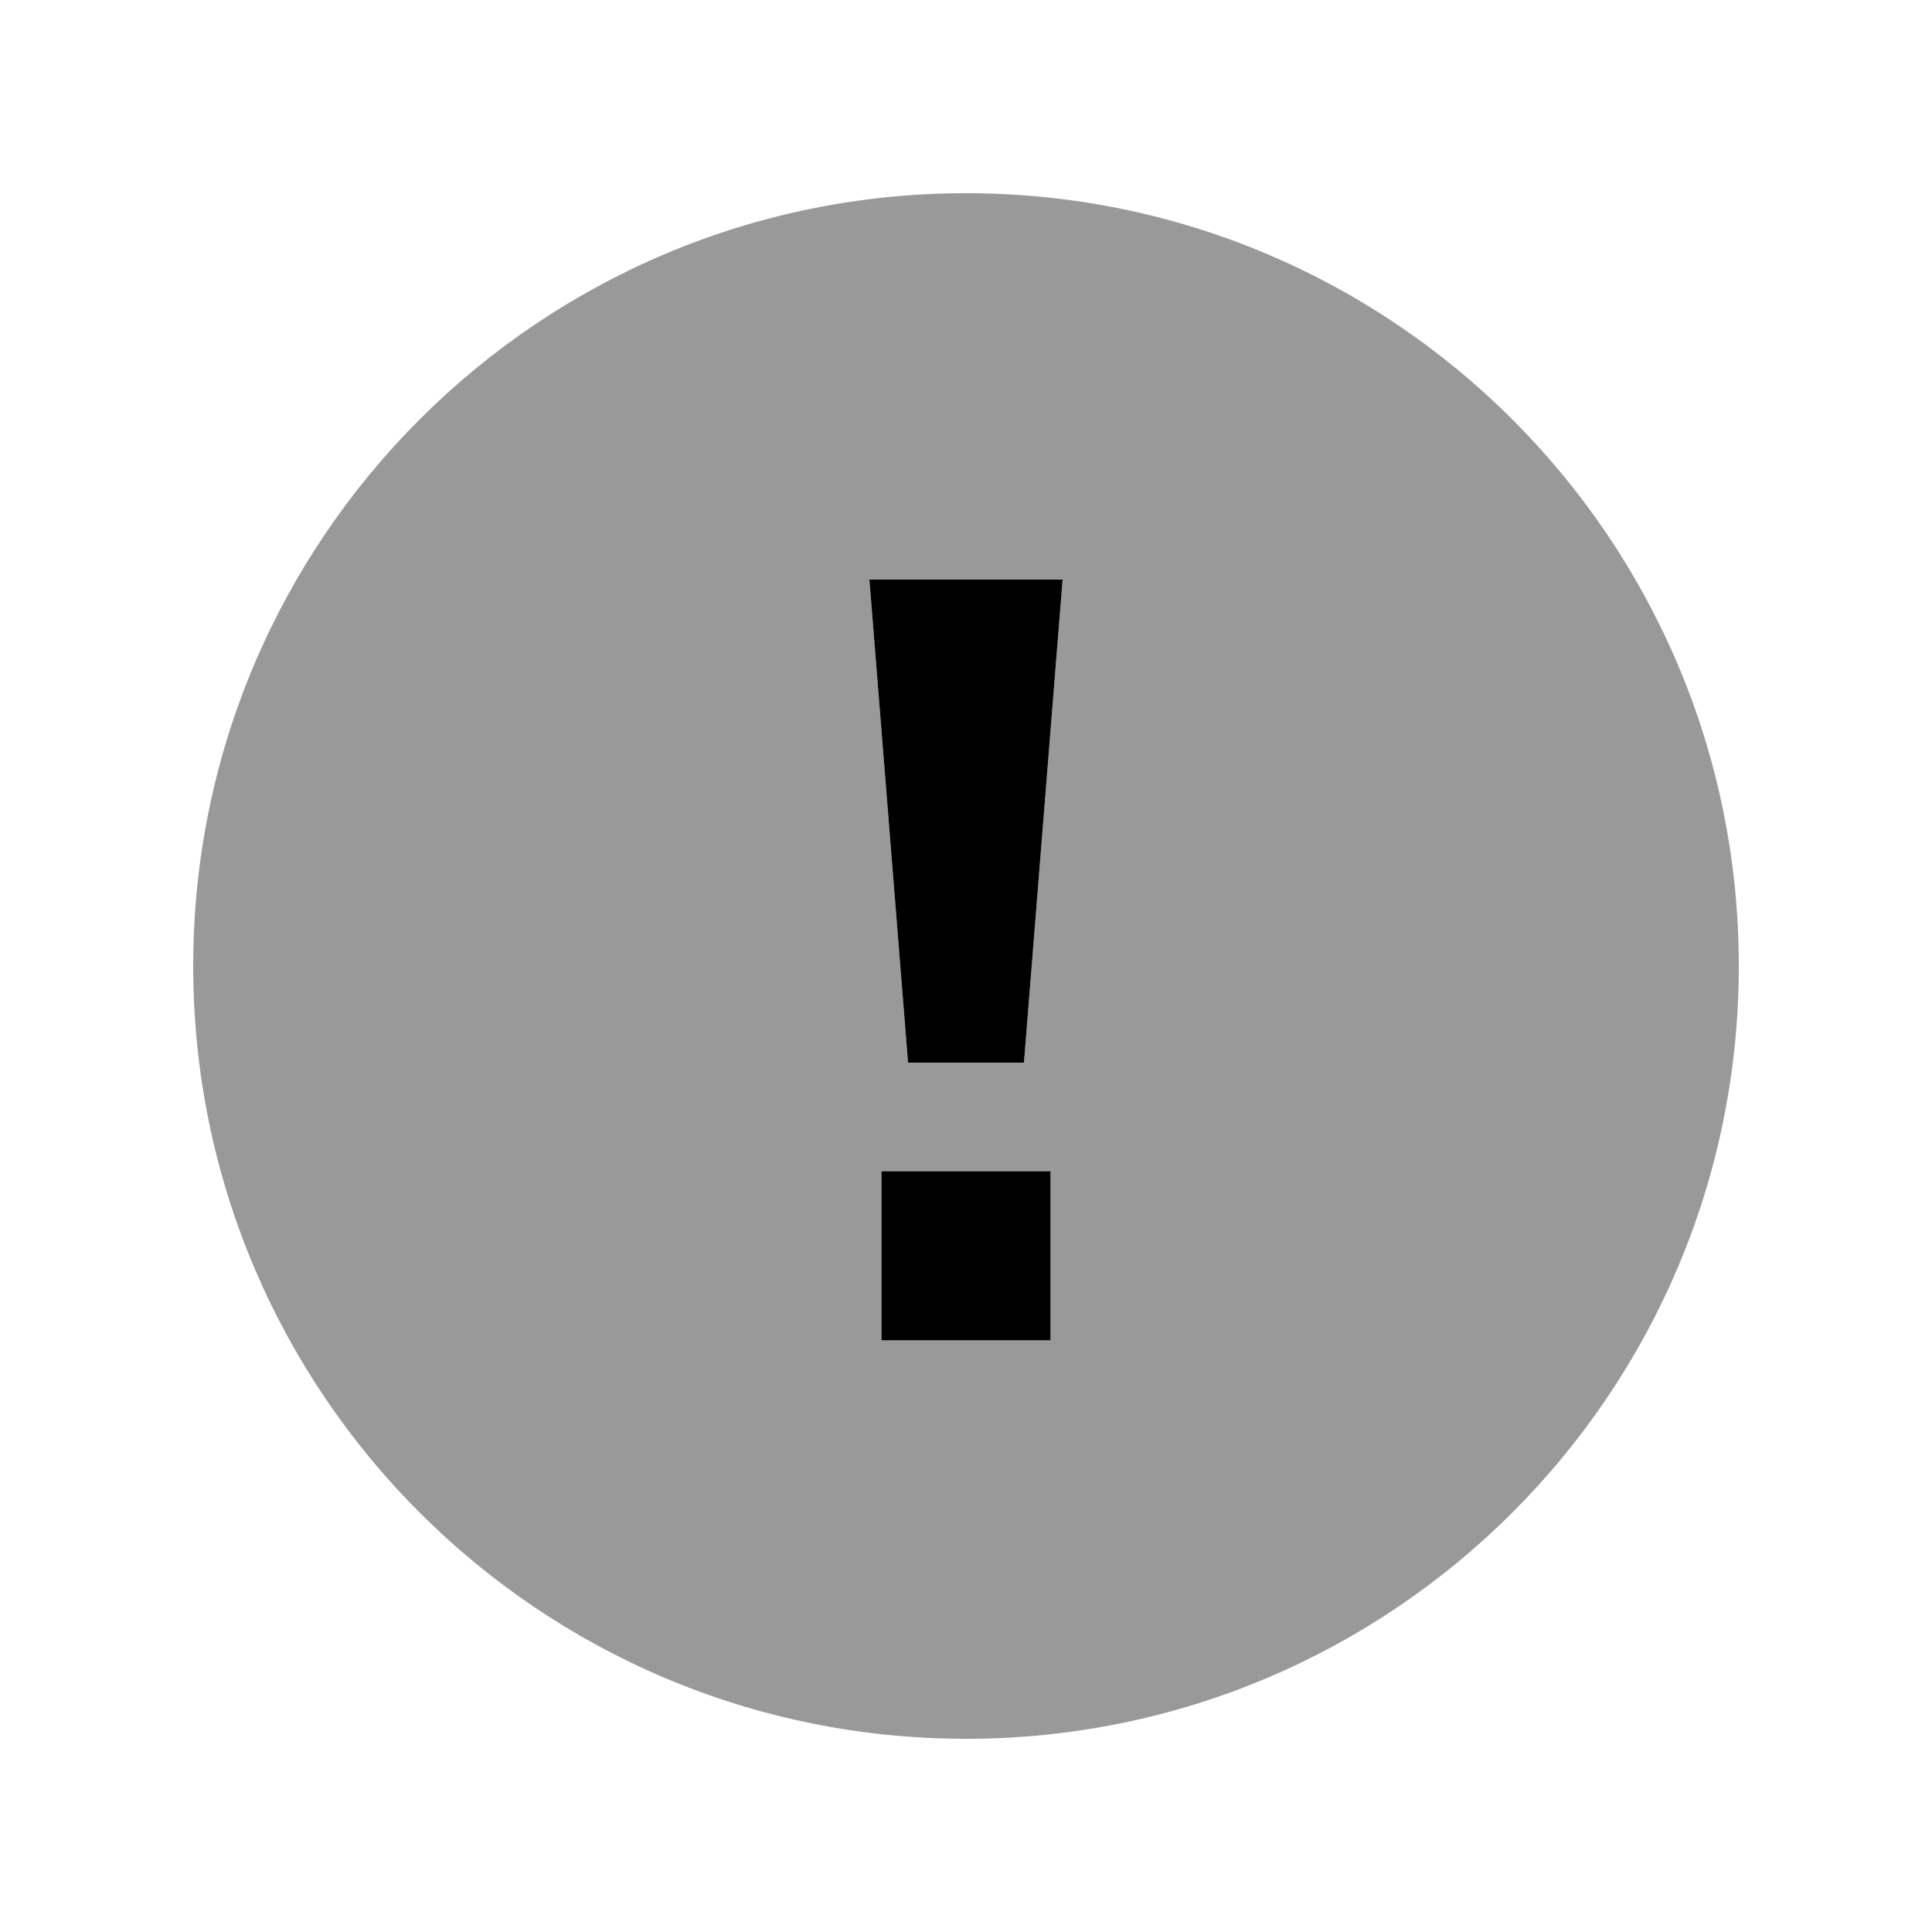
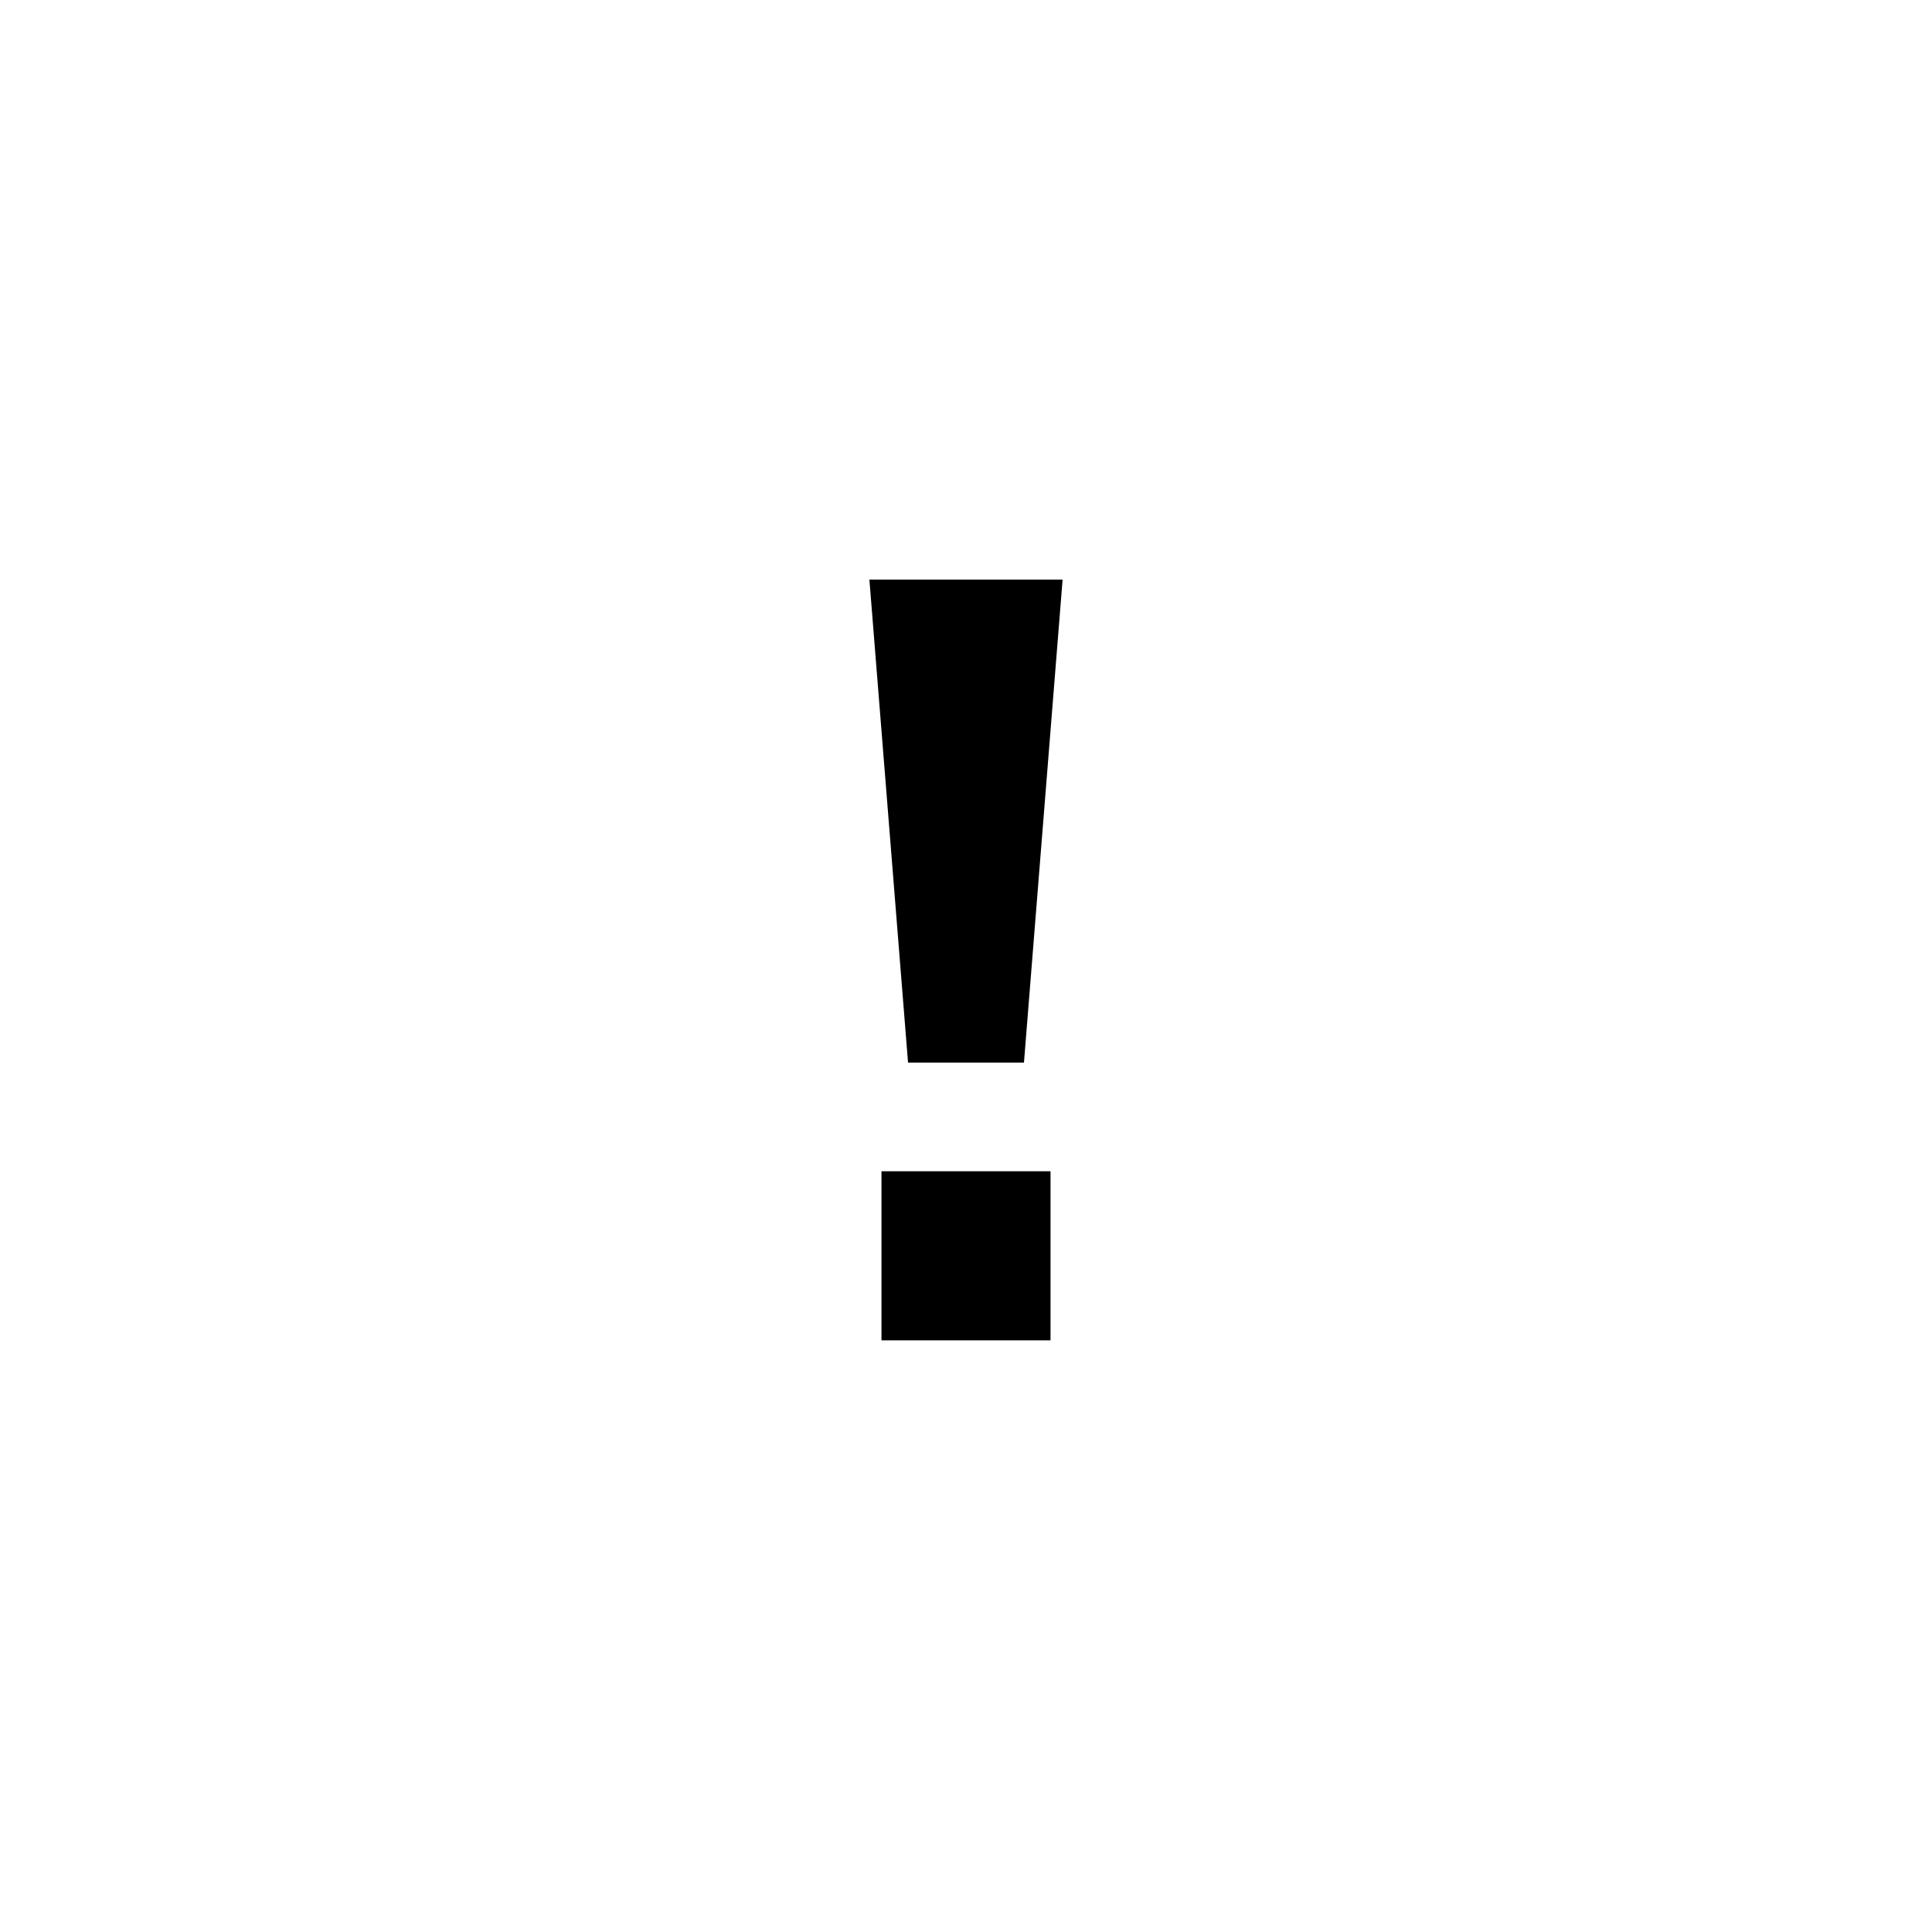
<svg xmlns="http://www.w3.org/2000/svg" viewBox="0 0 640 640">
-   <path opacity=".4" fill="currentColor" d="M64 320C64 461.4 178.6 576 320 576C461.4 576 576 461.4 576 320C576 178.6 461.4 64 320 64C178.6 64 64 178.6 64 320zM288 192L352 192C347.7 245.3 343.5 298.7 339.2 352L300.8 352L288 192zM292 388L348 388C348 406.7 348 425.3 348 444L292 444C292 425.3 292 406.7 292 388z" />
  <path fill="currentColor" d="M348 444L292 444L292 388L348 388L348 444zM339.2 352L300.8 352L288 192L352 192L339.2 352z" />
</svg>